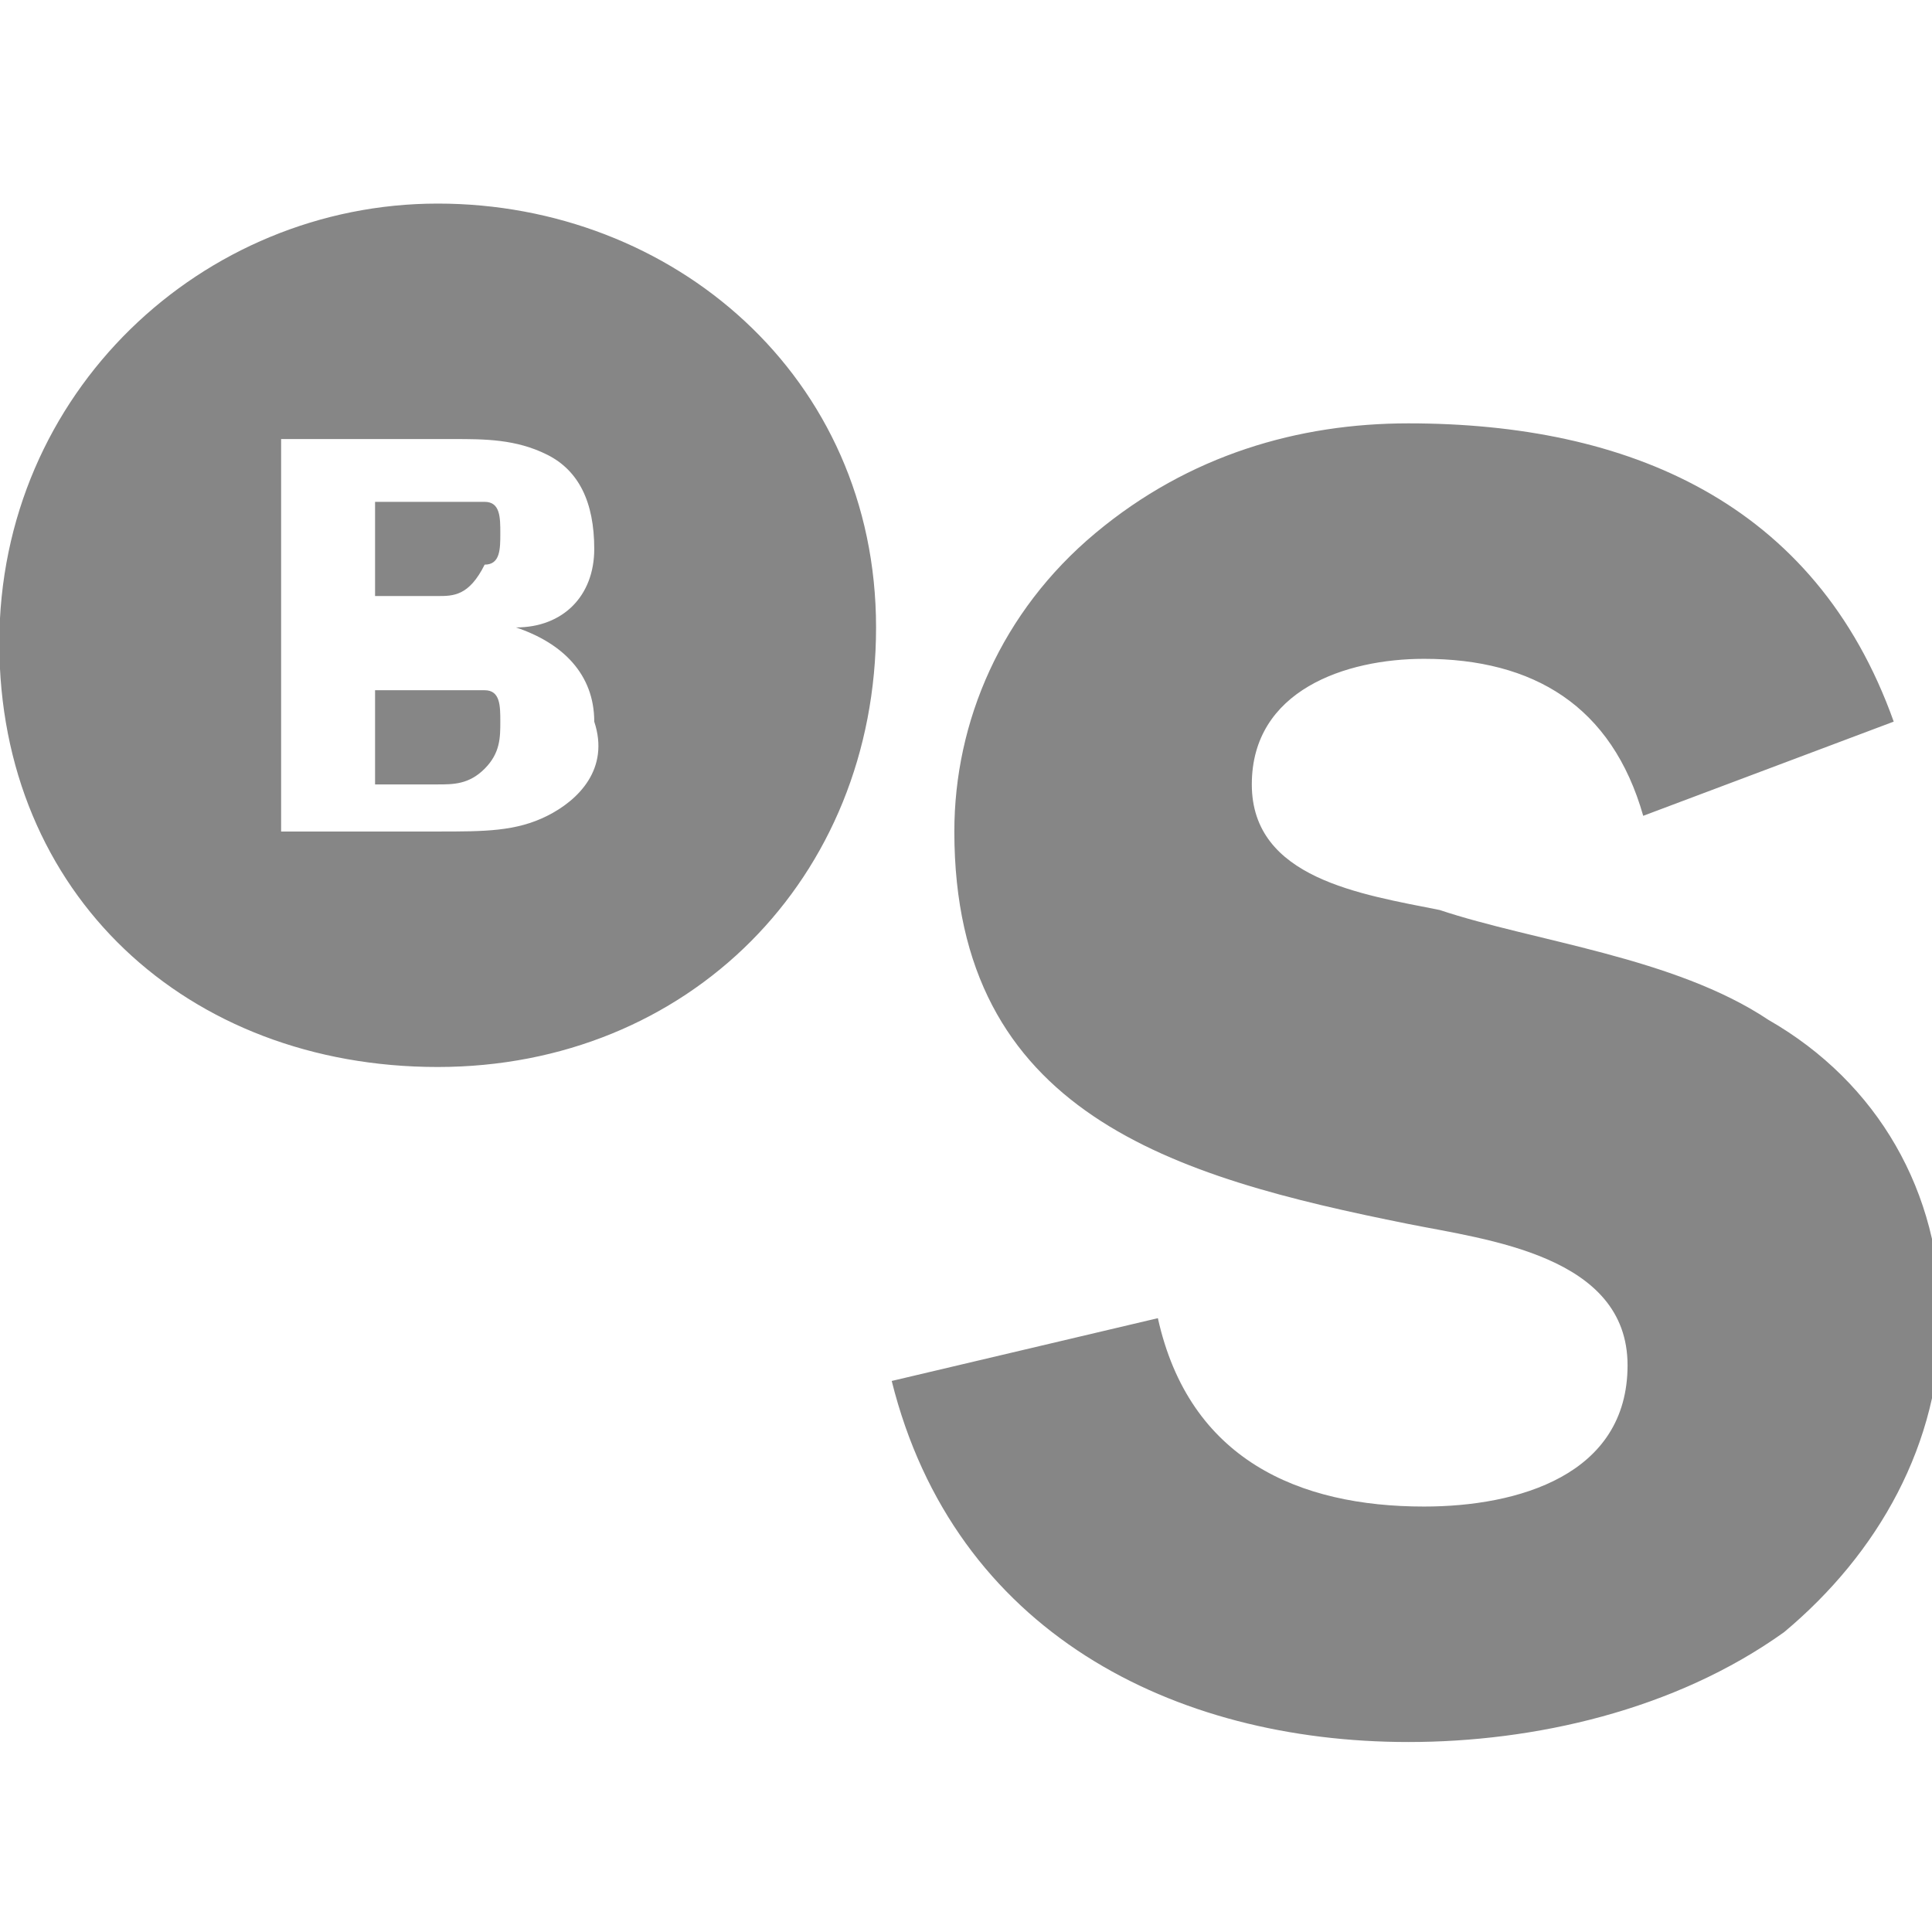
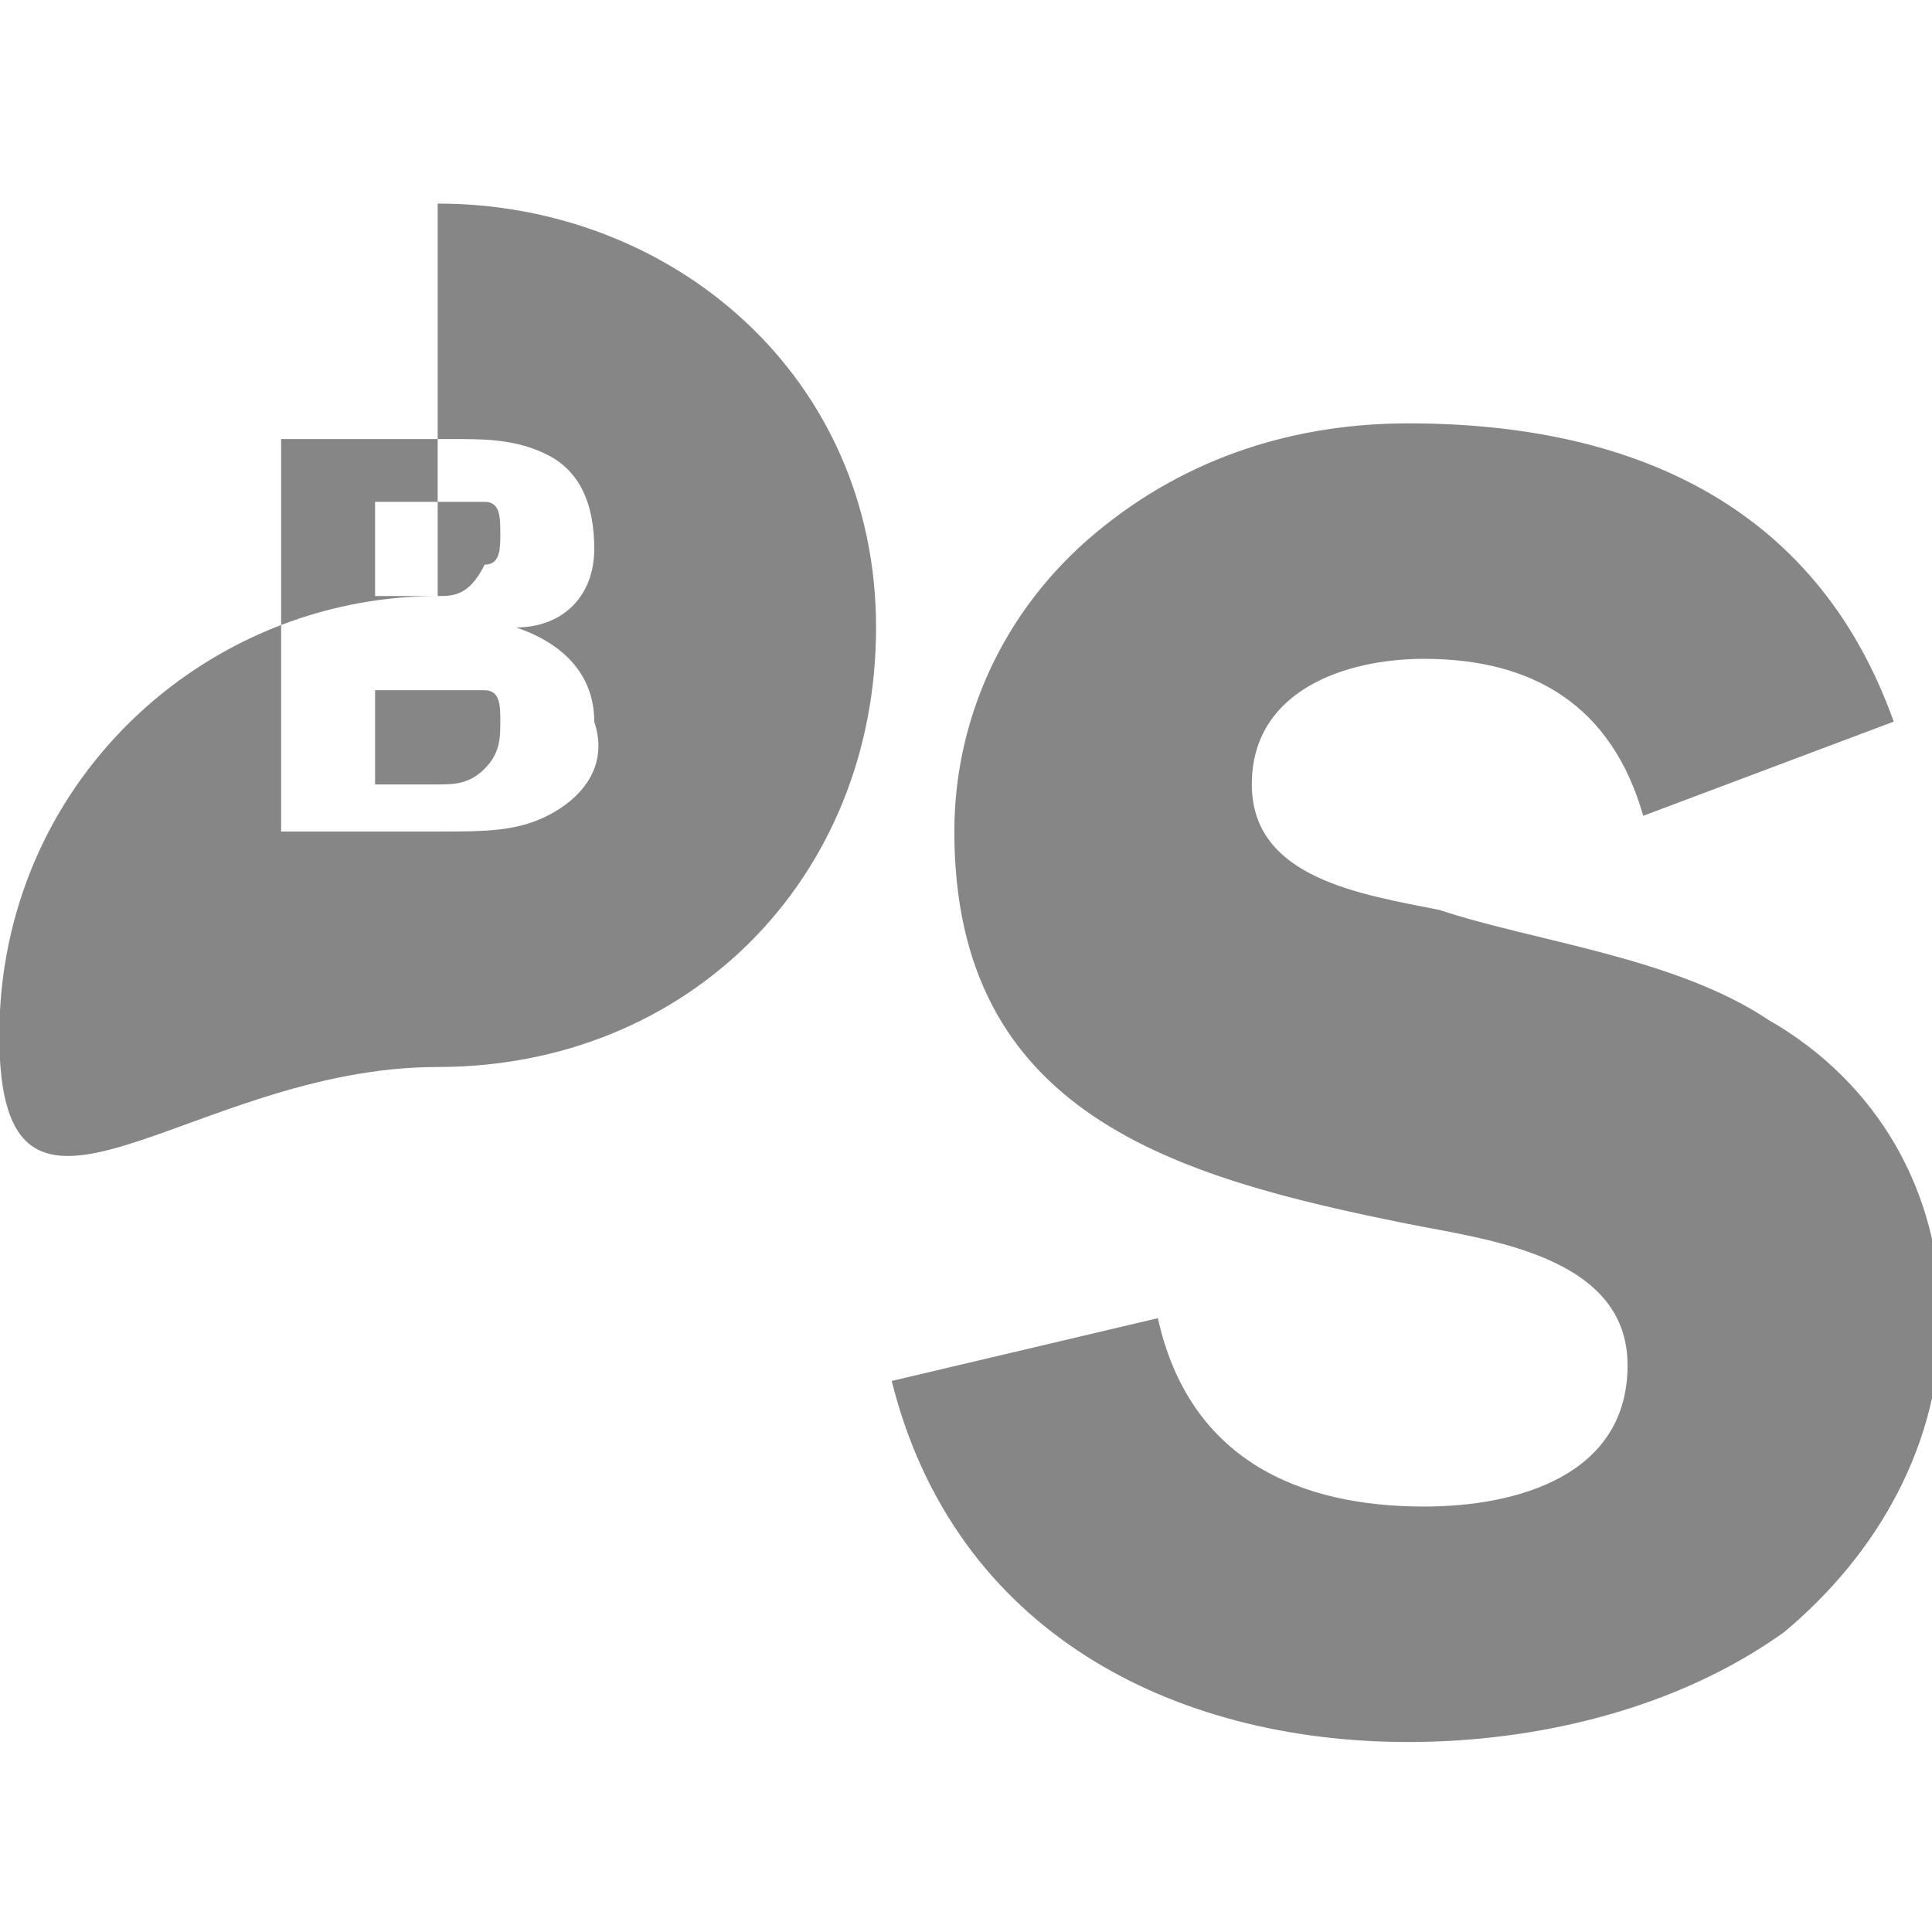
<svg xmlns="http://www.w3.org/2000/svg" version="1.1" id="Capa_1" x="0px" y="0px" viewBox="0 0 55 55" style="enable-background:new 0 0 55 55;" xml:space="preserve">
  <style type="text/css">
	.st0{fill-rule:evenodd;clip-rule:evenodd;fill:#868686;}
</style>
-   <path id="g2170" transform="matrix(4.457,0,0,4.469,-210.39,-380.773)" class="st0" d="M59.3,89.8  c-0.5-1.4-1.7-1.9-3.1-1.9c-0.7,0-1.4,0.2-2,0.7c-0.6,0.5-0.9,1.2-0.9,1.9c0,1.8,1.4,2.2,2.9,2.5c0.5,0.1,1.4,0.2,1.4,0.9  s-0.7,0.9-1.3,0.9c-0.8,0-1.5-0.3-1.7-1.2L52.9,94c0.4,1.6,1.8,2.3,3.3,2.3c0.8,0,1.7-0.2,2.4-0.7c0.6-0.5,1-1.2,1-2  c0-0.8-0.4-1.5-1.1-1.9c-0.6-0.4-1.5-0.5-2.1-0.7c-0.5-0.1-1.2-0.2-1.2-0.8c0-0.6,0.6-0.8,1.1-0.8c0.7,0,1.2,0.3,1.4,1L59.3,89.8   M50.4,89.8c0,0.1,0,0.2-0.1,0.3c-0.1,0.1-0.2,0.1-0.3,0.1h-0.4v-0.6H50c0.1,0,0.2,0,0.3,0C50.4,89.6,50.4,89.7,50.4,89.8z M50,89  h-0.4v-0.6h0h0.4c0.1,0,0.3,0,0.3,0c0.1,0,0.1,0.1,0.1,0.2c0,0.1,0,0.2-0.1,0.2C50.2,89,50.1,89,50,89z M50,86.5  c-1.5,0-2.8,1.2-2.8,2.8S48.4,92,50,92s2.8-1.2,2.8-2.8S51.5,86.5,50,86.5z M50.7,90.4c-0.2,0.1-0.4,0.1-0.7,0.1H49V88h1.1  c0.2,0,0.4,0,0.6,0.1c0.2,0.1,0.3,0.3,0.3,0.6c0,0.3-0.2,0.5-0.5,0.5v0c0.3,0.1,0.5,0.3,0.5,0.6C51.1,90.1,50.9,90.3,50.7,90.4z" />
+   <path id="g2170" transform="matrix(4.457,0,0,4.469,-210.39,-380.773)" class="st0" d="M59.3,89.8  c-0.5-1.4-1.7-1.9-3.1-1.9c-0.7,0-1.4,0.2-2,0.7c-0.6,0.5-0.9,1.2-0.9,1.9c0,1.8,1.4,2.2,2.9,2.5c0.5,0.1,1.4,0.2,1.4,0.9  s-0.7,0.9-1.3,0.9c-0.8,0-1.5-0.3-1.7-1.2L52.9,94c0.4,1.6,1.8,2.3,3.3,2.3c0.8,0,1.7-0.2,2.4-0.7c0.6-0.5,1-1.2,1-2  c0-0.8-0.4-1.5-1.1-1.9c-0.6-0.4-1.5-0.5-2.1-0.7c-0.5-0.1-1.2-0.2-1.2-0.8c0-0.6,0.6-0.8,1.1-0.8c0.7,0,1.2,0.3,1.4,1L59.3,89.8   M50.4,89.8c0,0.1,0,0.2-0.1,0.3c-0.1,0.1-0.2,0.1-0.3,0.1h-0.4v-0.6H50c0.1,0,0.2,0,0.3,0C50.4,89.6,50.4,89.7,50.4,89.8z M50,89  h-0.4v-0.6h0h0.4c0.1,0,0.3,0,0.3,0c0.1,0,0.1,0.1,0.1,0.2c0,0.1,0,0.2-0.1,0.2C50.2,89,50.1,89,50,89z c-1.5,0-2.8,1.2-2.8,2.8S48.4,92,50,92s2.8-1.2,2.8-2.8S51.5,86.5,50,86.5z M50.7,90.4c-0.2,0.1-0.4,0.1-0.7,0.1H49V88h1.1  c0.2,0,0.4,0,0.6,0.1c0.2,0.1,0.3,0.3,0.3,0.6c0,0.3-0.2,0.5-0.5,0.5v0c0.3,0.1,0.5,0.3,0.5,0.6C51.1,90.1,50.9,90.3,50.7,90.4z" />
</svg>